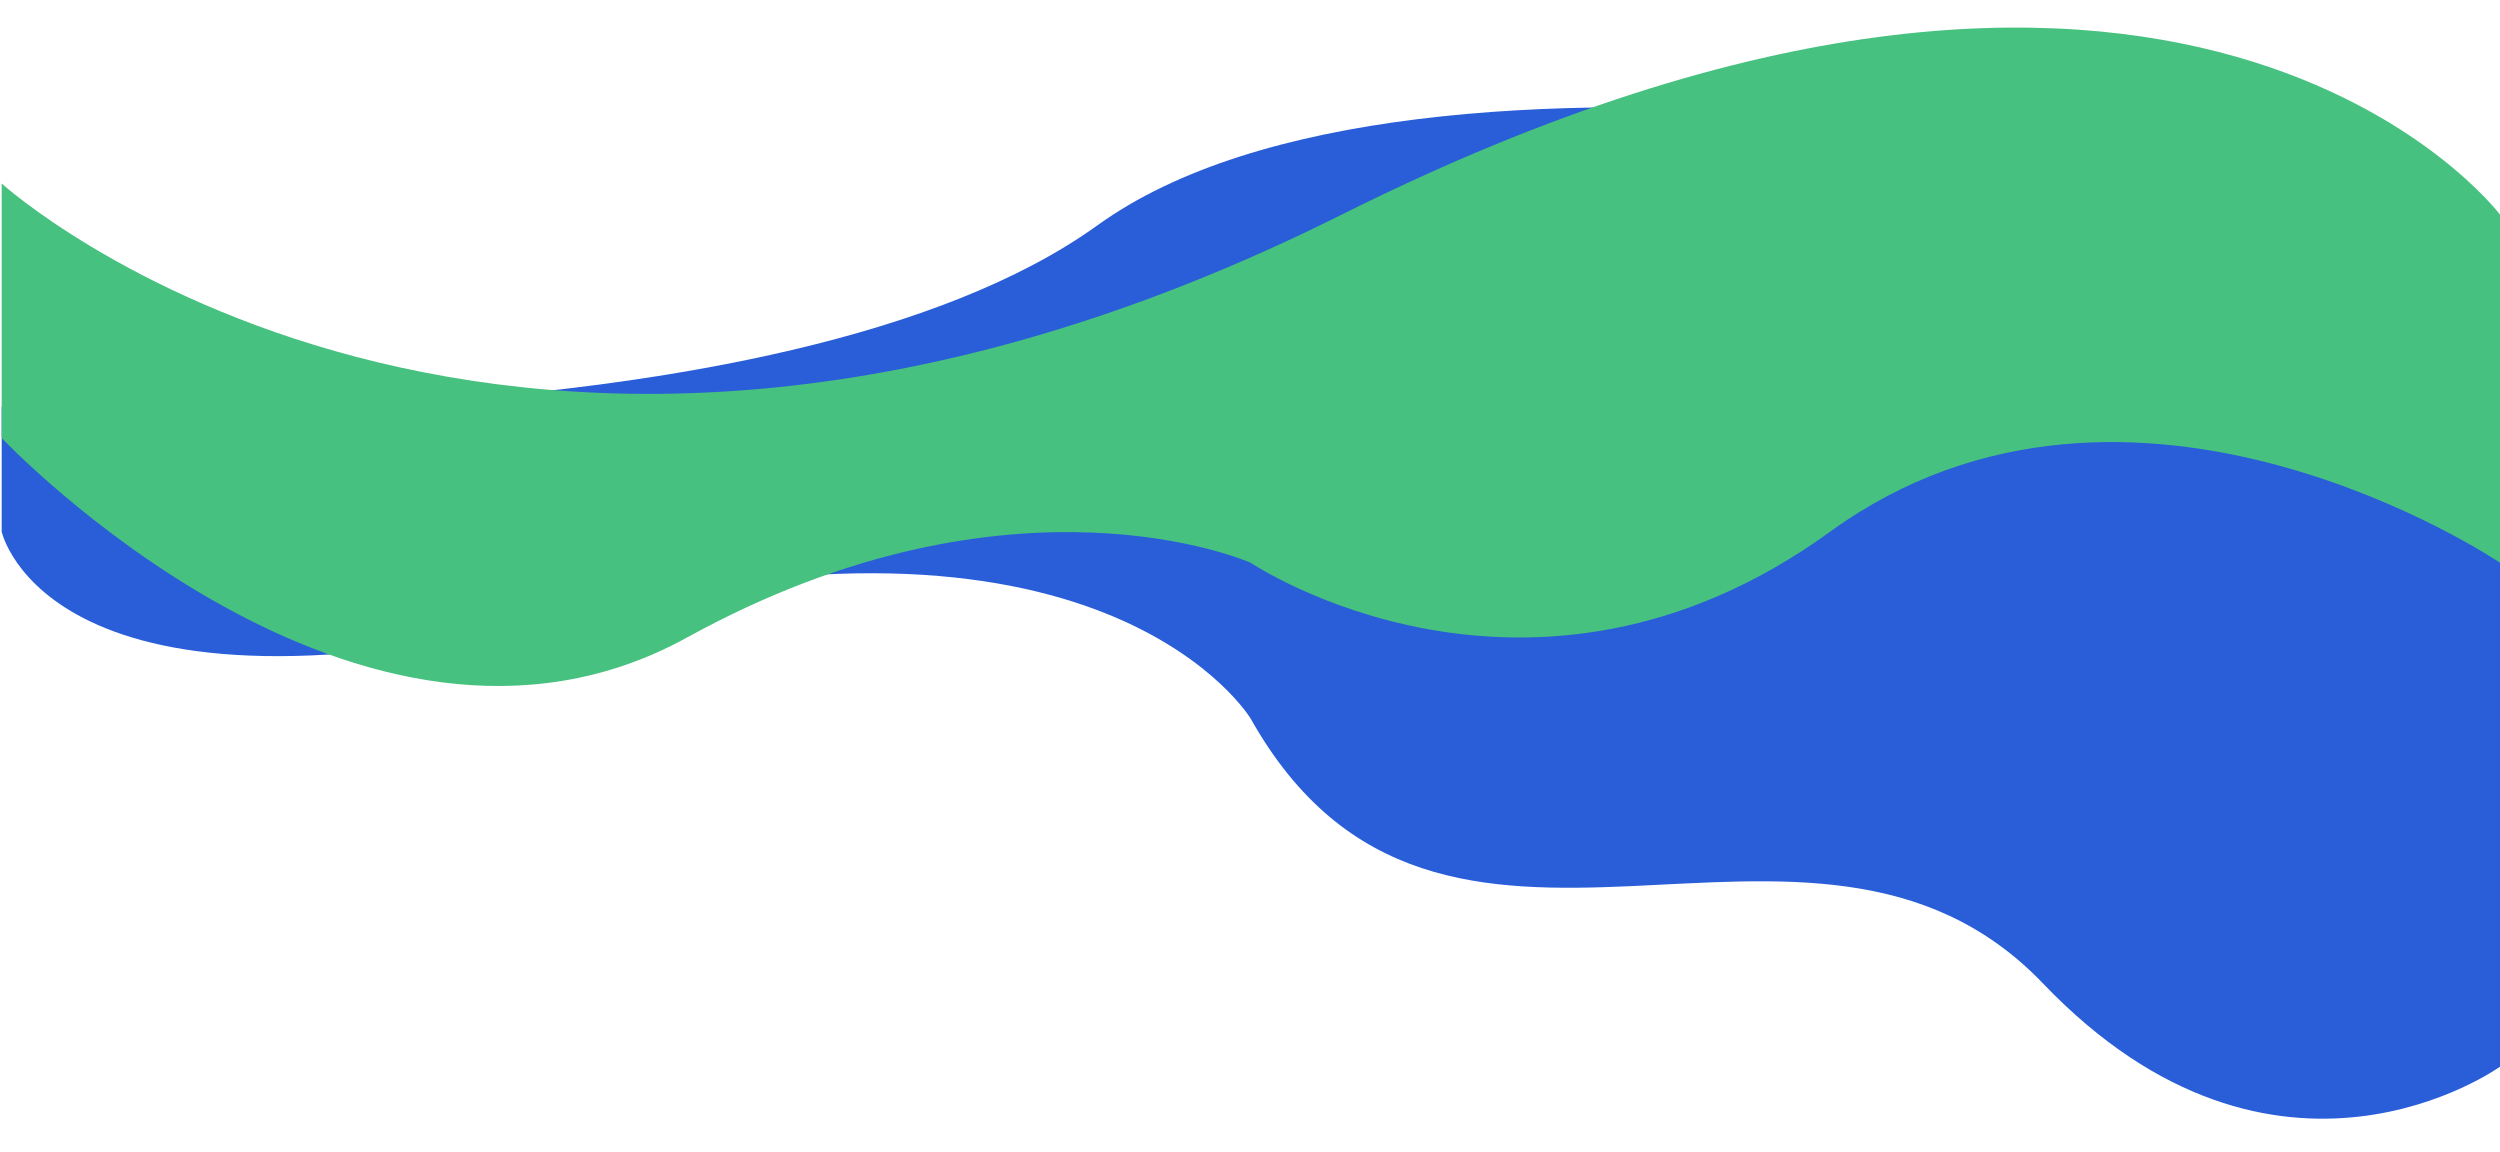
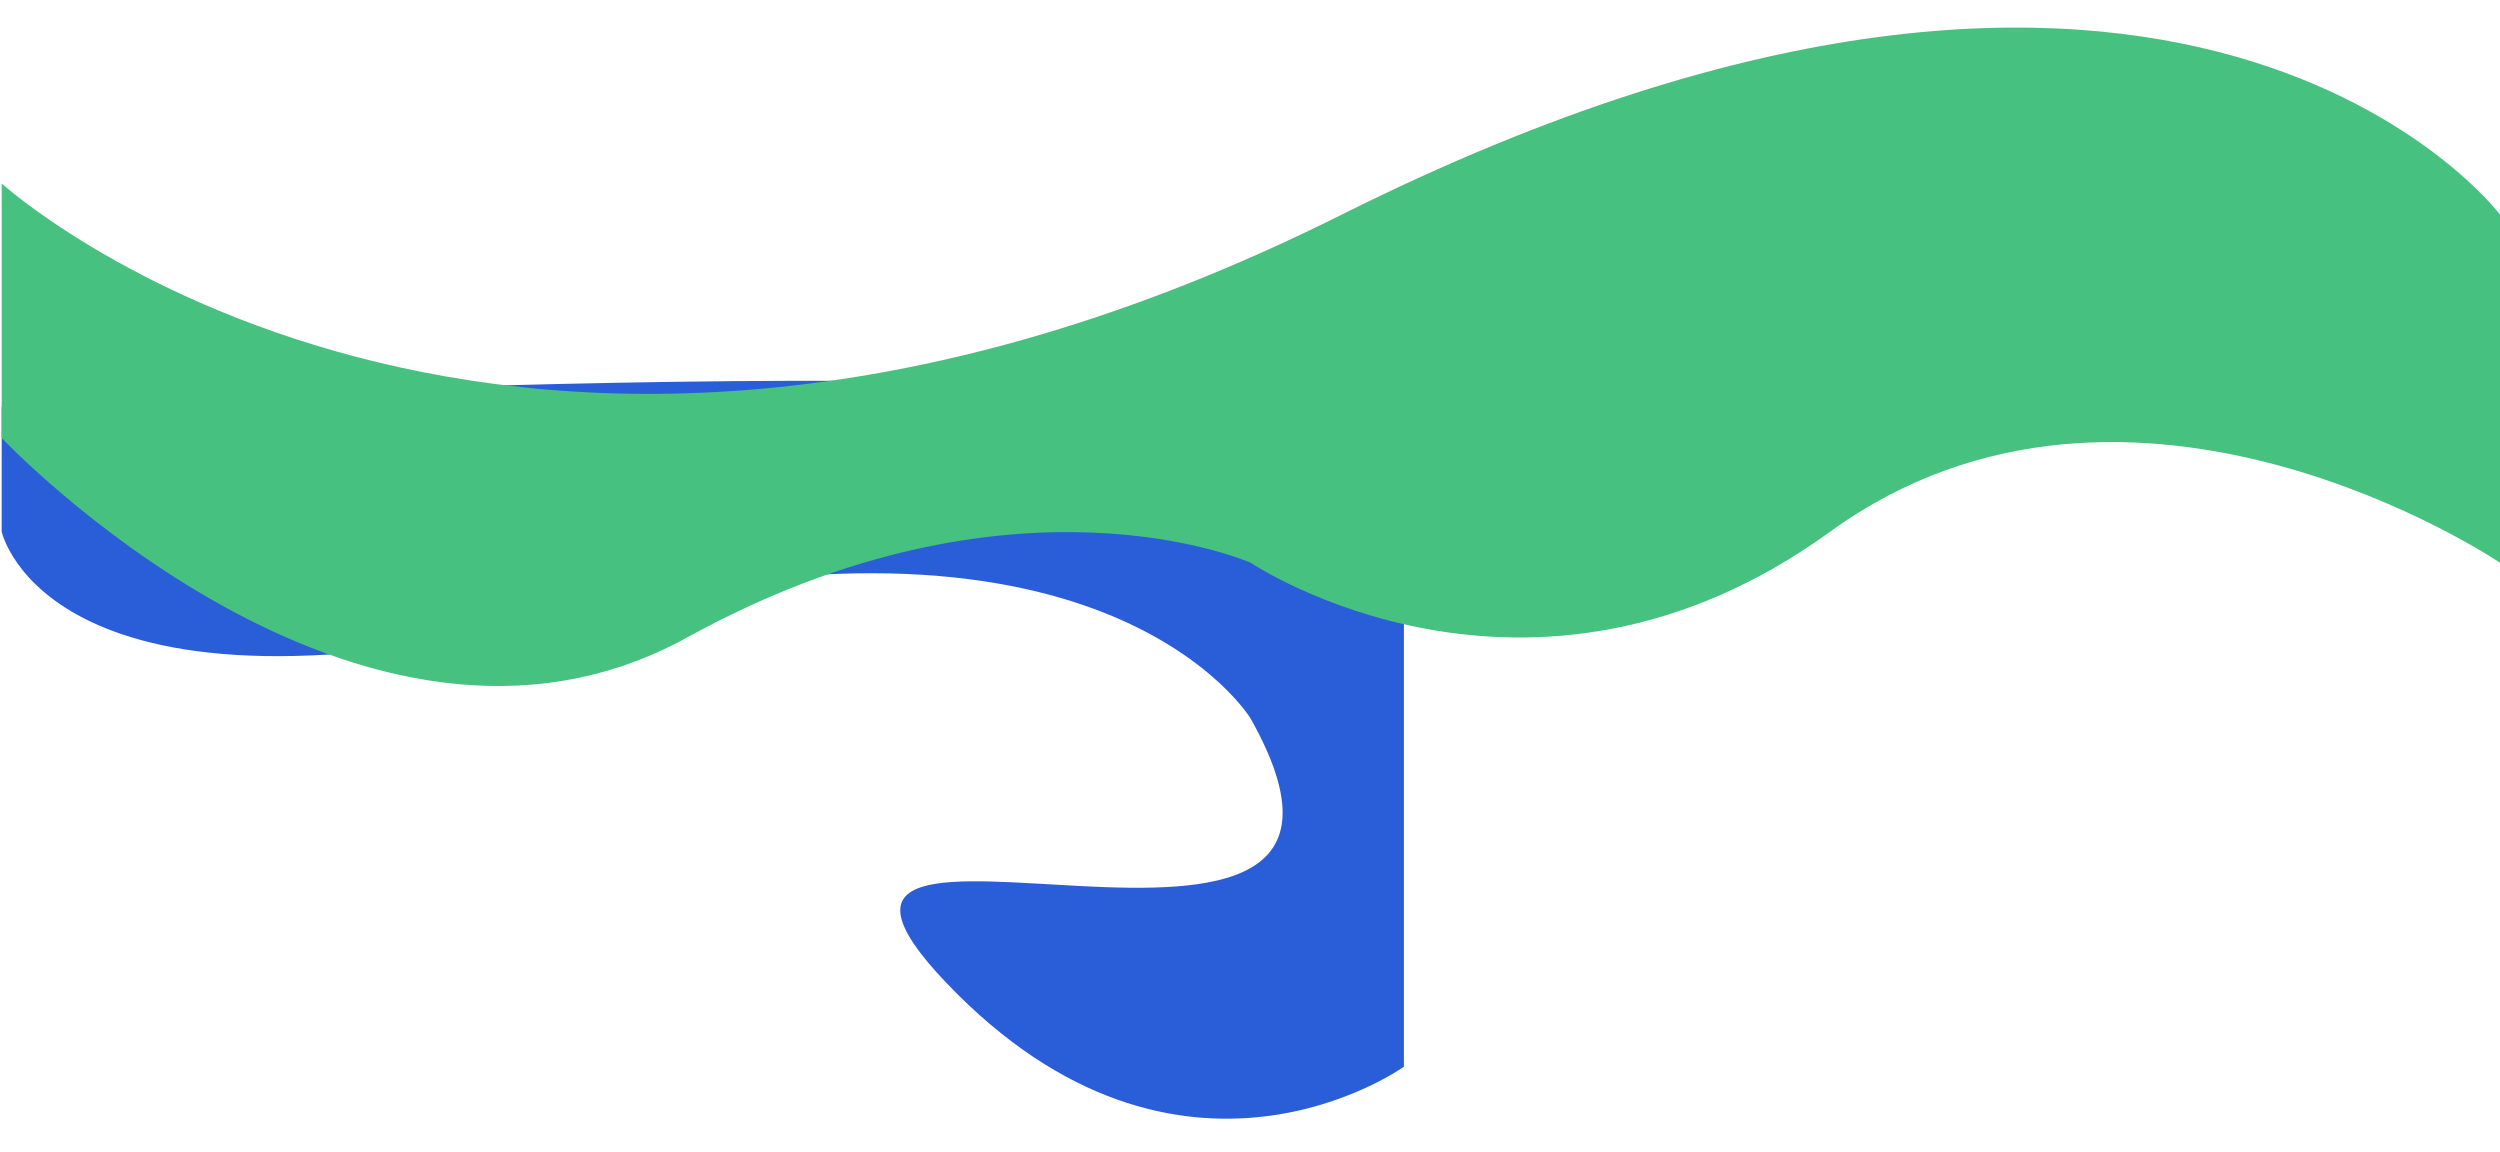
<svg xmlns="http://www.w3.org/2000/svg" x="0px" y="0px" viewBox="0 0 595.3 274.4" style="vertical-align: middle; max-width: 100%; width: 100%;" width="100%">
  <g>
-     <path d="M0.4,96.8c0,0,185.5,11.2,261-43.2s278.3-16.8,333.9,5.2V254c0,0-53.2,38.3-108.8-19.8S343,251.5,297.8,171.1    c0,0-34-56.5-160.2-25.1S0.4,126.6,0.4,126.6V96.8z" fill="rgb(42,94,217)">
-     </path>
-     <path d="M328.1,130.3c0,0,18.6,75.4,90.3,69.3c71.7-6.2,168.2,55.7,176.9,54.4V92C595.3,92,446.9,33.9,328.1,130.3z" fill="rgb(42,94,217)">
+     <path d="M0.4,96.8s278.3-16.8,333.9,5.2V254c0,0-53.2,38.3-108.8-19.8S343,251.5,297.8,171.1    c0,0-34-56.5-160.2-25.1S0.4,126.6,0.4,126.6V96.8z" fill="rgb(42,94,217)">
    </path>
    <path d="M0.4,43.7c0,0,118.7,107.6,319.1,7.4s275.8,0,275.8,0V134c0,0-87.8-59.4-159.5-7.4S297.8,134,297.8,134    s-56.3-25.1-134.2,17.8S0.4,104.3,0.4,104.3V43.7z" fill="rgb(71,193,127)">
    </path>
  </g>
</svg>